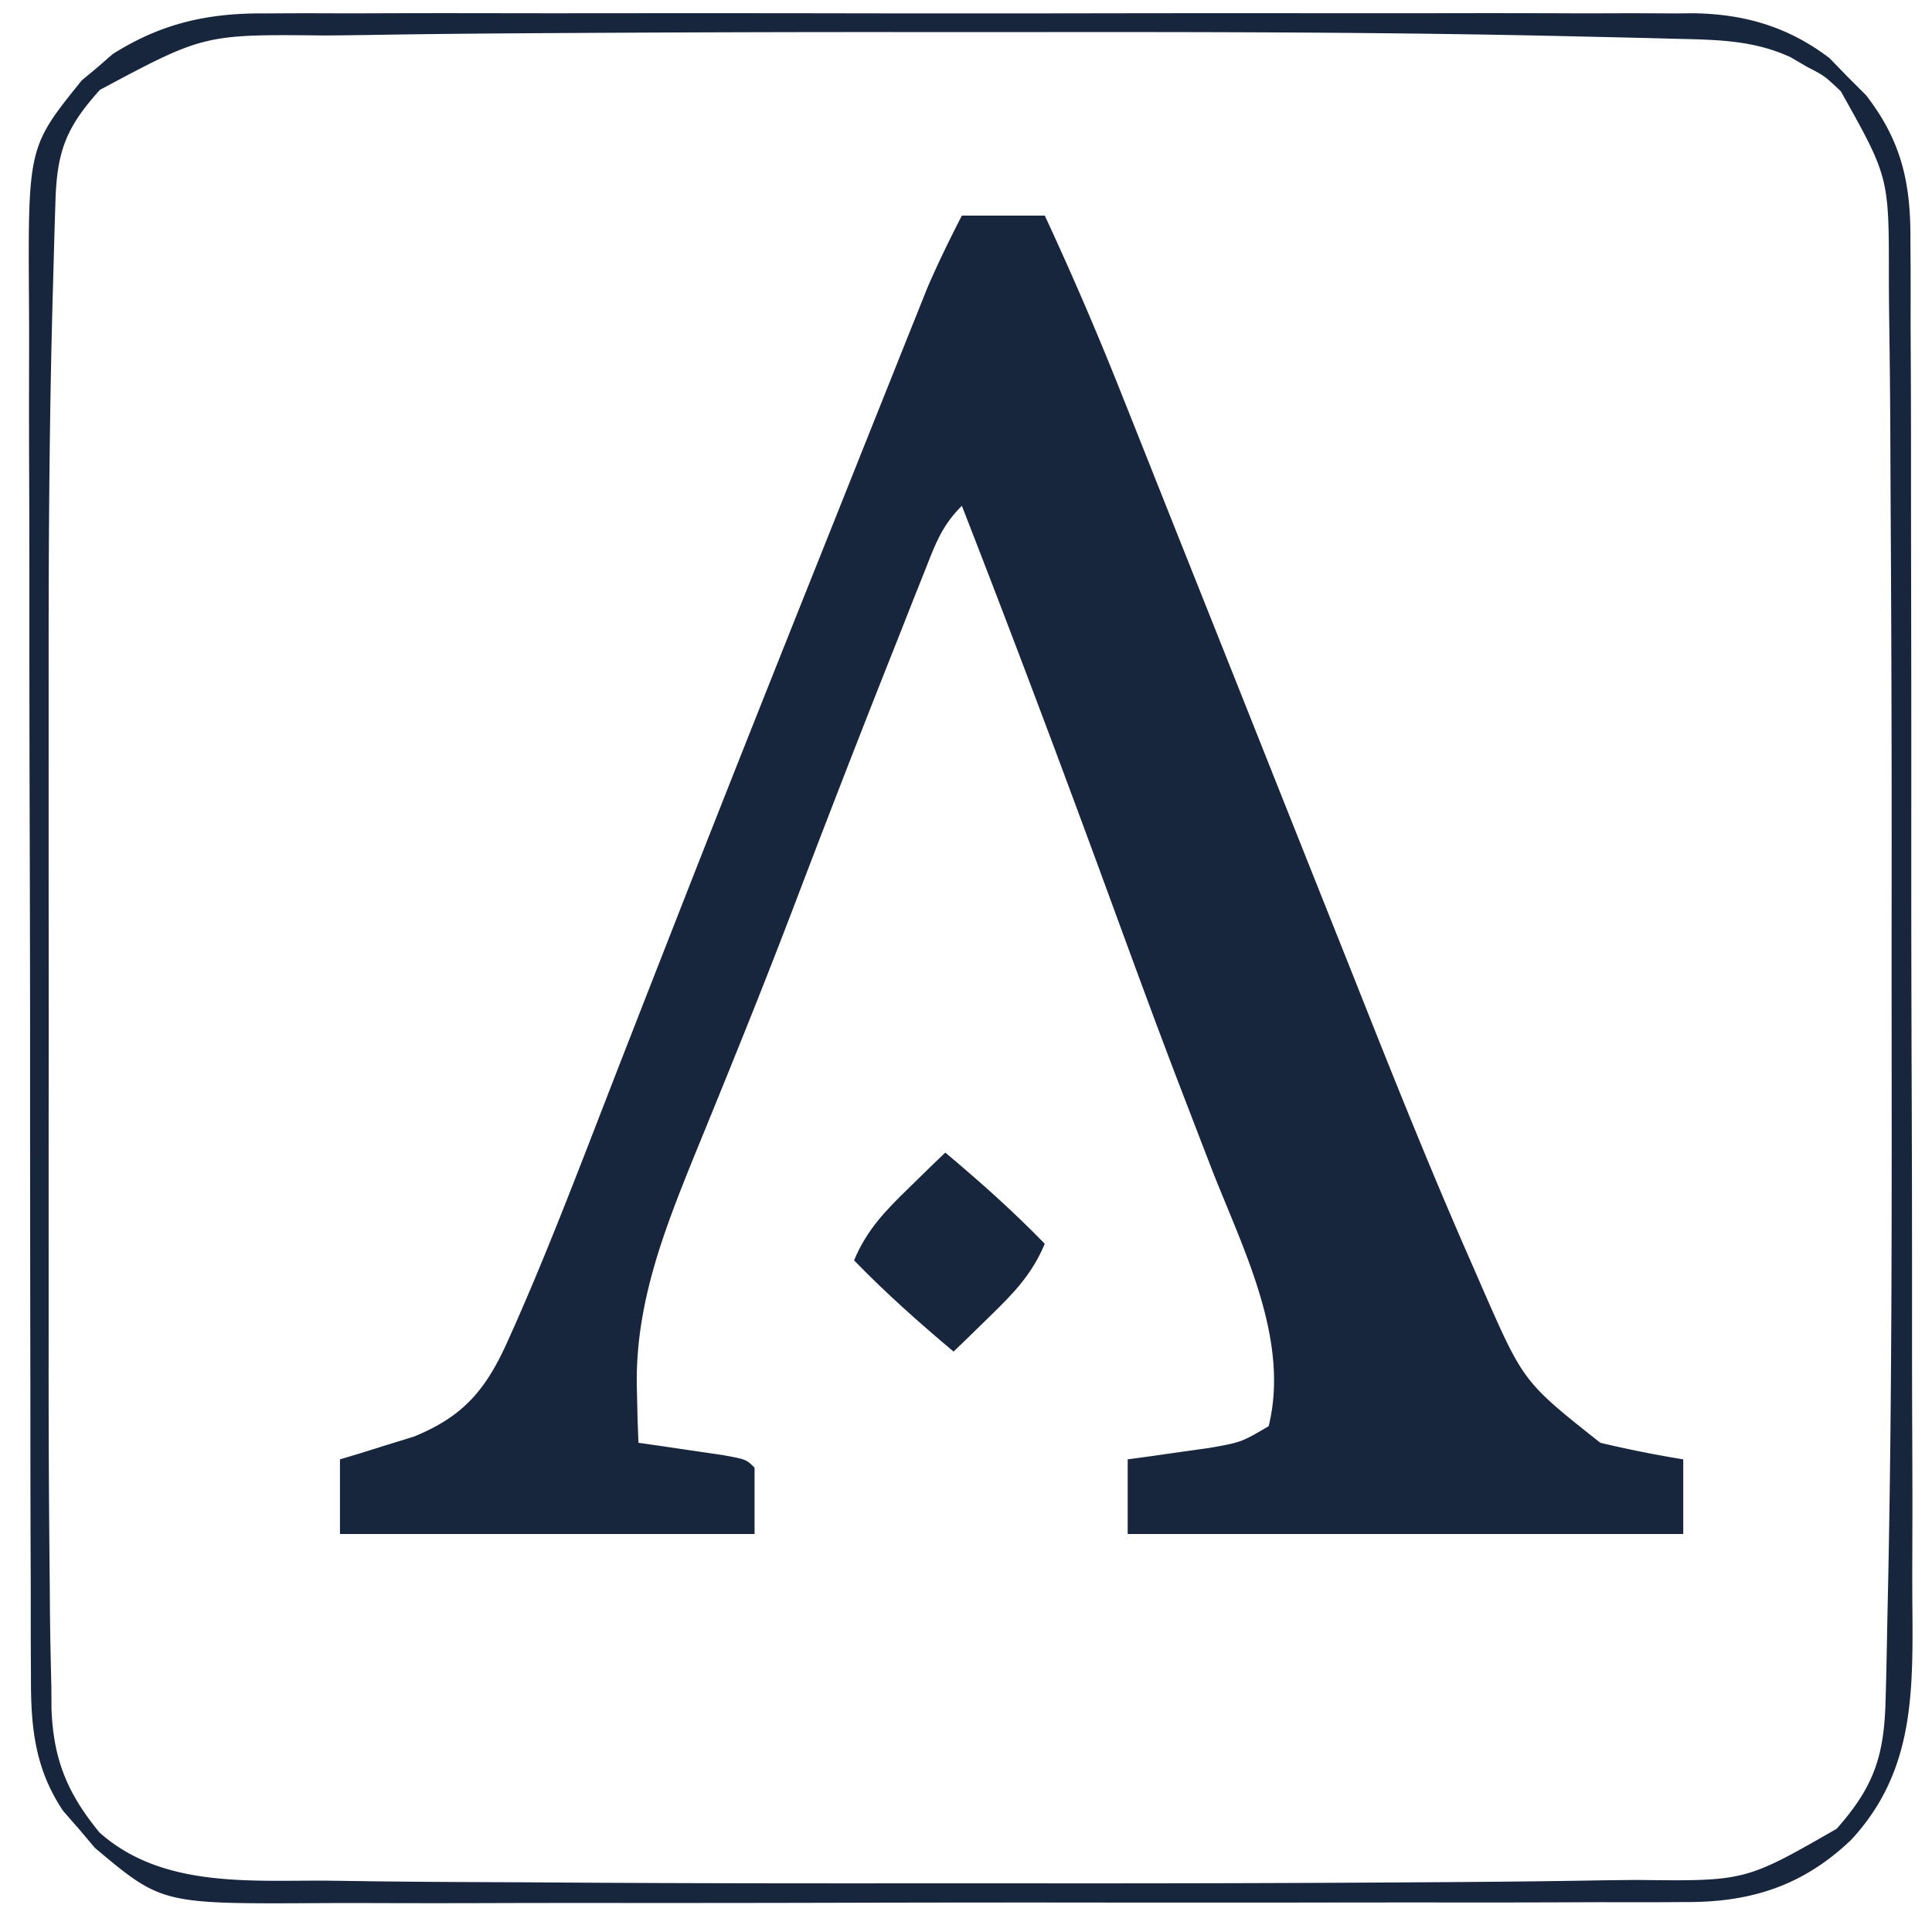
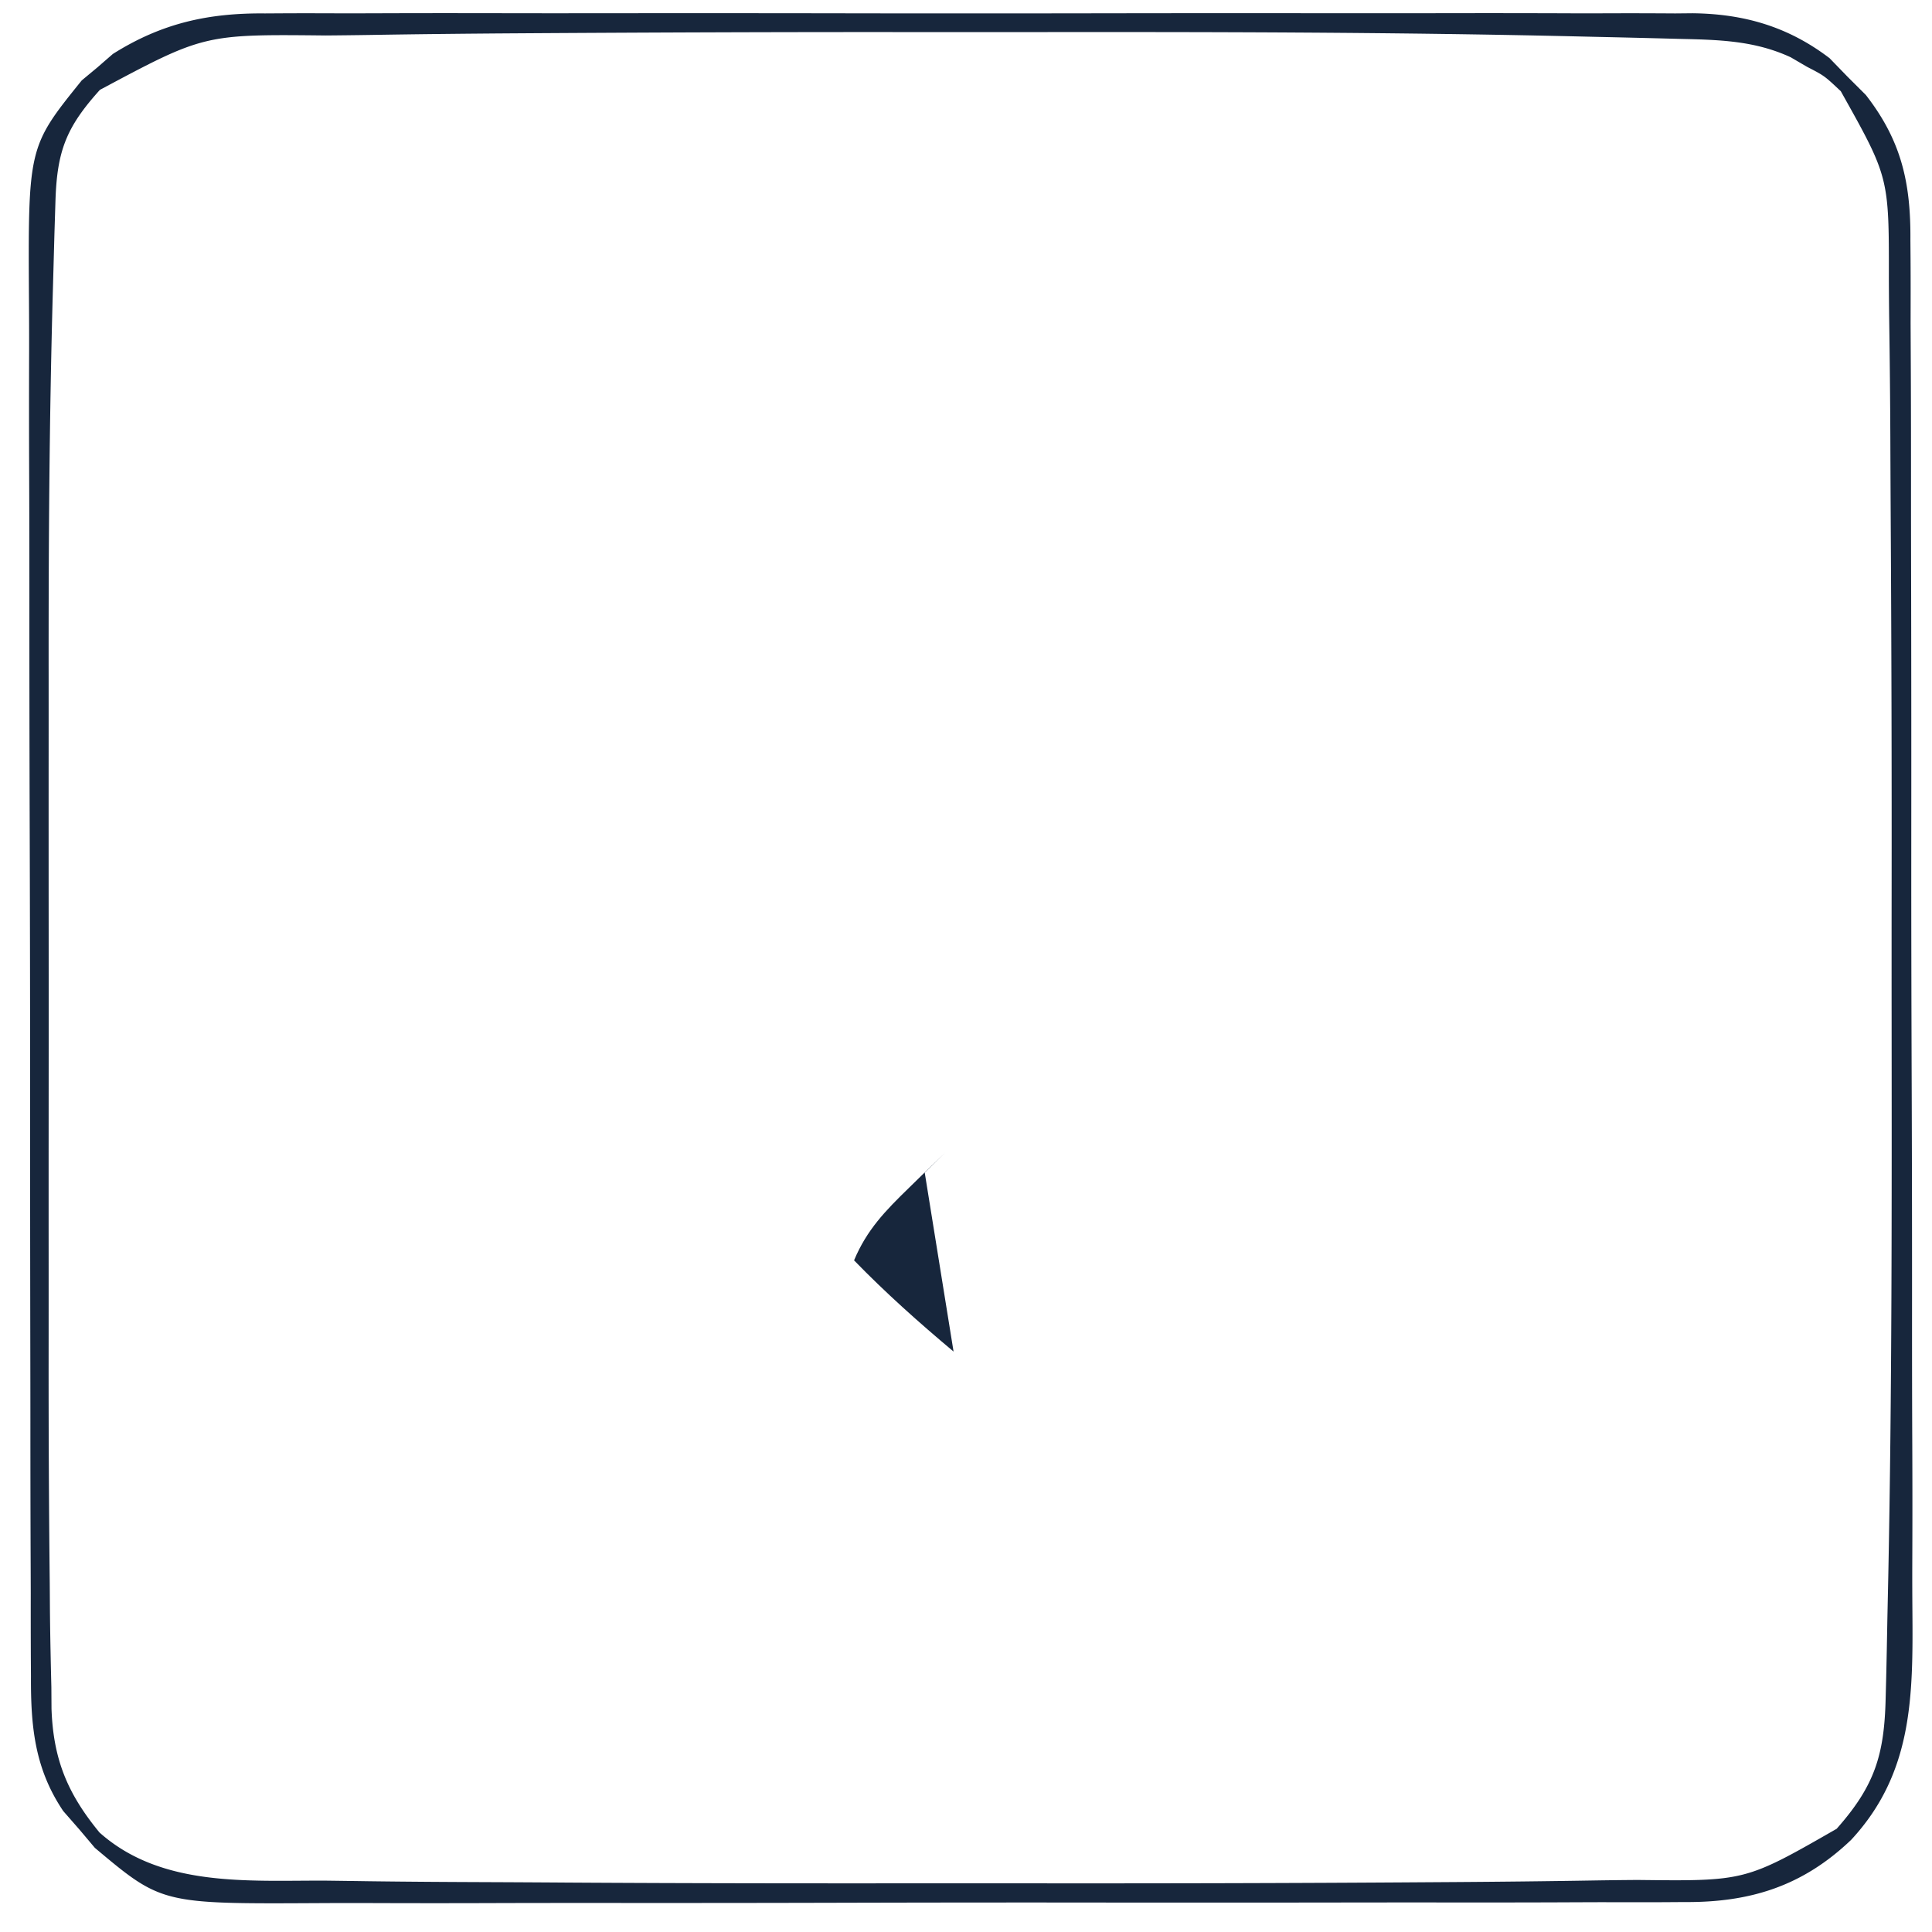
<svg xmlns="http://www.w3.org/2000/svg" xml:space="preserve" style="fill-rule:evenodd;clip-rule:evenodd;stroke-linejoin:round;stroke-miterlimit:2" viewBox="0 0 233 233">
-   <path d="M116 26h10a410 410 0 0 1 9.28 21.57l1.2 3.011q1.278 3.207 2.552 6.416 2.03 5.108 4.066 10.214 5.783 14.51 11.553 29.024 3.545 8.91 7.098 17.817 1.34 3.36 2.674 6.724c4.284 10.799 8.624 21.568 13.32 32.195l1.033 2.377c4.965 11.323 4.965 11.323 14.224 18.652a141 141 0 0 0 10 2v9h-67v-9l2.703-.367 3.547-.508 3.516-.492c3.915-.683 3.915-.683 7.234-2.633 2.569-10.424-3.053-21.29-6.812-30.875q-1.48-3.832-2.954-7.668l-.783-2.035c-2.954-7.691-5.784-15.427-8.617-23.163C128.041 92.445 122.121 76.69 116 61c-2.449 2.449-3.191 4.62-4.469 7.844l-1.465 3.676-1.566 3.98-1.629 4.105a2325 2325 0 0 0-11.065 28.528 950 950 0 0 1-6.99 17.769l-.82 2.03q-1.974 4.885-3.975 9.757c-3.86 9.519-7.517 18.61-7.209 28.999l.083 3.636L77 174l2.809.402 3.628.536 3.622.527C90 176 90 176 91 177v8H41v-9l2.449-.734 3.238-1.016 3.2-.984c5.978-2.431 8.7-5.64 11.312-11.461l.878-1.955c4.093-9.275 7.704-18.759 11.37-28.208 2.133-5.495 4.28-10.984 6.429-16.473l1.52-3.885c6.235-15.94 12.569-31.84 18.922-47.733l2.599-6.513a8151 8151 0 0 1 4.108-10.283q1.118-2.797 2.233-5.595l1.364-3.401 1.178-2.947c1.282-3.004 2.712-5.905 4.2-8.812" />
  <path d="m31.97 1.619 2.305-.014c2.526-.012 5.054-.003 7.58.007q2.732-.006 5.463-.016c4.93-.014 9.859-.009 14.789.001 5.166.008 10.332.001 15.5-.004q13.012-.007 26.025.016c10.02.016 20.04.011 30.06-.006q12.92-.02 25.84-.007 7.71.008 15.42-.005 7.25-.013 14.499.015 2.654.006 5.312-.004c2.423-.008 4.845.002 7.268.017l2.106-.02c6.248.074 11.55 1.638 16.508 5.417l2.167 2.234 2.208 2.203c4.298 5.528 5.427 10.608 5.375 17.497l.018 2.335c.017 2.567.012 5.134.006 7.701l.026 5.54c.023 5.006.026 10.013.024 15.02 0 4.184.009 8.368.017 12.553q.027 14.815.015 29.629c-.006 10.176.017 20.351.054 30.526q.045 13.12.037 26.243c-.001 5.219.004 10.438.029 15.658q.032 7.366 0 14.732-.006 2.695.016 5.391c.077 10.332.044 19.602-7.392 27.613-5.855 5.59-12.19 7.565-20.163 7.497l-2.325.016c-2.556.014-5.112.007-7.666 0q-2.76.009-5.517.021c-4.983.018-9.966.017-14.95.011-4.164-.003-8.33.003-12.494.009q-14.744.02-29.485.001c-10.13-.011-20.259.003-30.387.029q-13.058.033-26.117.023c-5.196-.003-10.392-.001-15.586.017q-7.33.022-14.661-.008-2.685-.005-5.368.01c-19.024.103-19.024.103-27.085-6.665l-1.879-2.227-1.934-2.211c-3.453-5.118-3.922-10.22-3.895-16.25l-.015-2.335a1418 1418 0 0 1-.009-7.717q-.008-2.773-.02-5.545-.024-7.522-.023-15.044-.002-4.702-.012-9.404-.026-16.414-.024-32.827c0-10.19-.02-20.38-.052-30.57Q3.54 85.585 3.543 72.45c0-5.227-.005-10.453-.028-15.68q-.026-7.375-.003-14.752a695 695 0 0 0-.015-5.402c-.12-18.886-.12-18.886 6.363-26.92l1.89-1.57c.92-.802.92-.802 1.86-1.618 5.876-3.706 11.494-4.955 18.36-4.889M61.936 4.02c-5.798.04-11.598.1-17.396.197q-2.62.04-5.242.061c-14.687-.153-14.687-.153-27.25 6.56-4.04 4.485-5.173 7.336-5.36 13.413l-.124 3.975-.119 4.332-.062 2.23c-.444 15.701-.531 31.396-.517 47.104q.003 5.65-.002 11.3-.002 9.451.005 18.903.009 10.824-.002 21.648-.006 9.434-.001 18.865c0 3.715.002 7.431-.003 11.147Q5.853 177.378 6 191l.023 3.362c.032 3.04.096 6.075.172 9.114l.017 2.61C6.427 212.165 8.128 216.291 12 221c7.43 6.624 17.86 5.778 27.188 5.805q2.624.033 5.247.072c4.823.064 9.646.092 14.47.11q4.73.02 9.457.053c15.016.093 30.03.101 45.045.087q5.387-.002 10.775.003c15.94.015 31.878-.019 47.819-.13l3.108-.02c5.744-.038 11.488-.099 17.233-.197q2.554-.04 5.11-.06c13.032.151 13.032.151 24.048-6.169 4.574-5.167 5.749-8.871 5.91-15.708l.058-2.203c.06-2.454.106-4.908.15-7.362l.113-5.321c.446-22.35.42-44.706.4-67.059q-.007-7.401 0-14.802a6322 6322 0 0 0-.112-45.883 4952 4952 0 0 1-.043-9.441c-.02-4.739-.069-9.477-.138-14.216a542 542 0 0 1-.04-5.098c.014-12.095.014-12.095-5.797-22.46-1.975-1.86-1.975-1.86-4.064-2.939l-1.972-1.152c-4.386-2.032-8.726-2.113-13.496-2.222l-2.308-.062q-3.83-.097-7.66-.181l-2.71-.063c-22.02-.507-44.04-.535-66.065-.512q-6.726.006-13.451 0c-16.114-.017-32.226.046-48.339.15" />
-   <path d="M114 139c4.184 3.509 8.196 7.081 12 11-1.536 3.681-3.782 5.988-6.625 8.75l-2.477 2.422L115 163c-4.184-3.509-8.196-7.081-12-11 1.536-3.681 3.782-5.988 6.625-8.75l2.477-2.422z" />
+   <path d="M114 139l-2.477 2.422L115 163c-4.184-3.509-8.196-7.081-12-11 1.536-3.681 3.782-5.988 6.625-8.75l2.477-2.422z" />
  <style>path{fill:#17263c}@media (prefers-color-scheme:light){:root{filter:none}}@media (prefers-color-scheme:dark){:root{filter:none}}</style>
</svg>